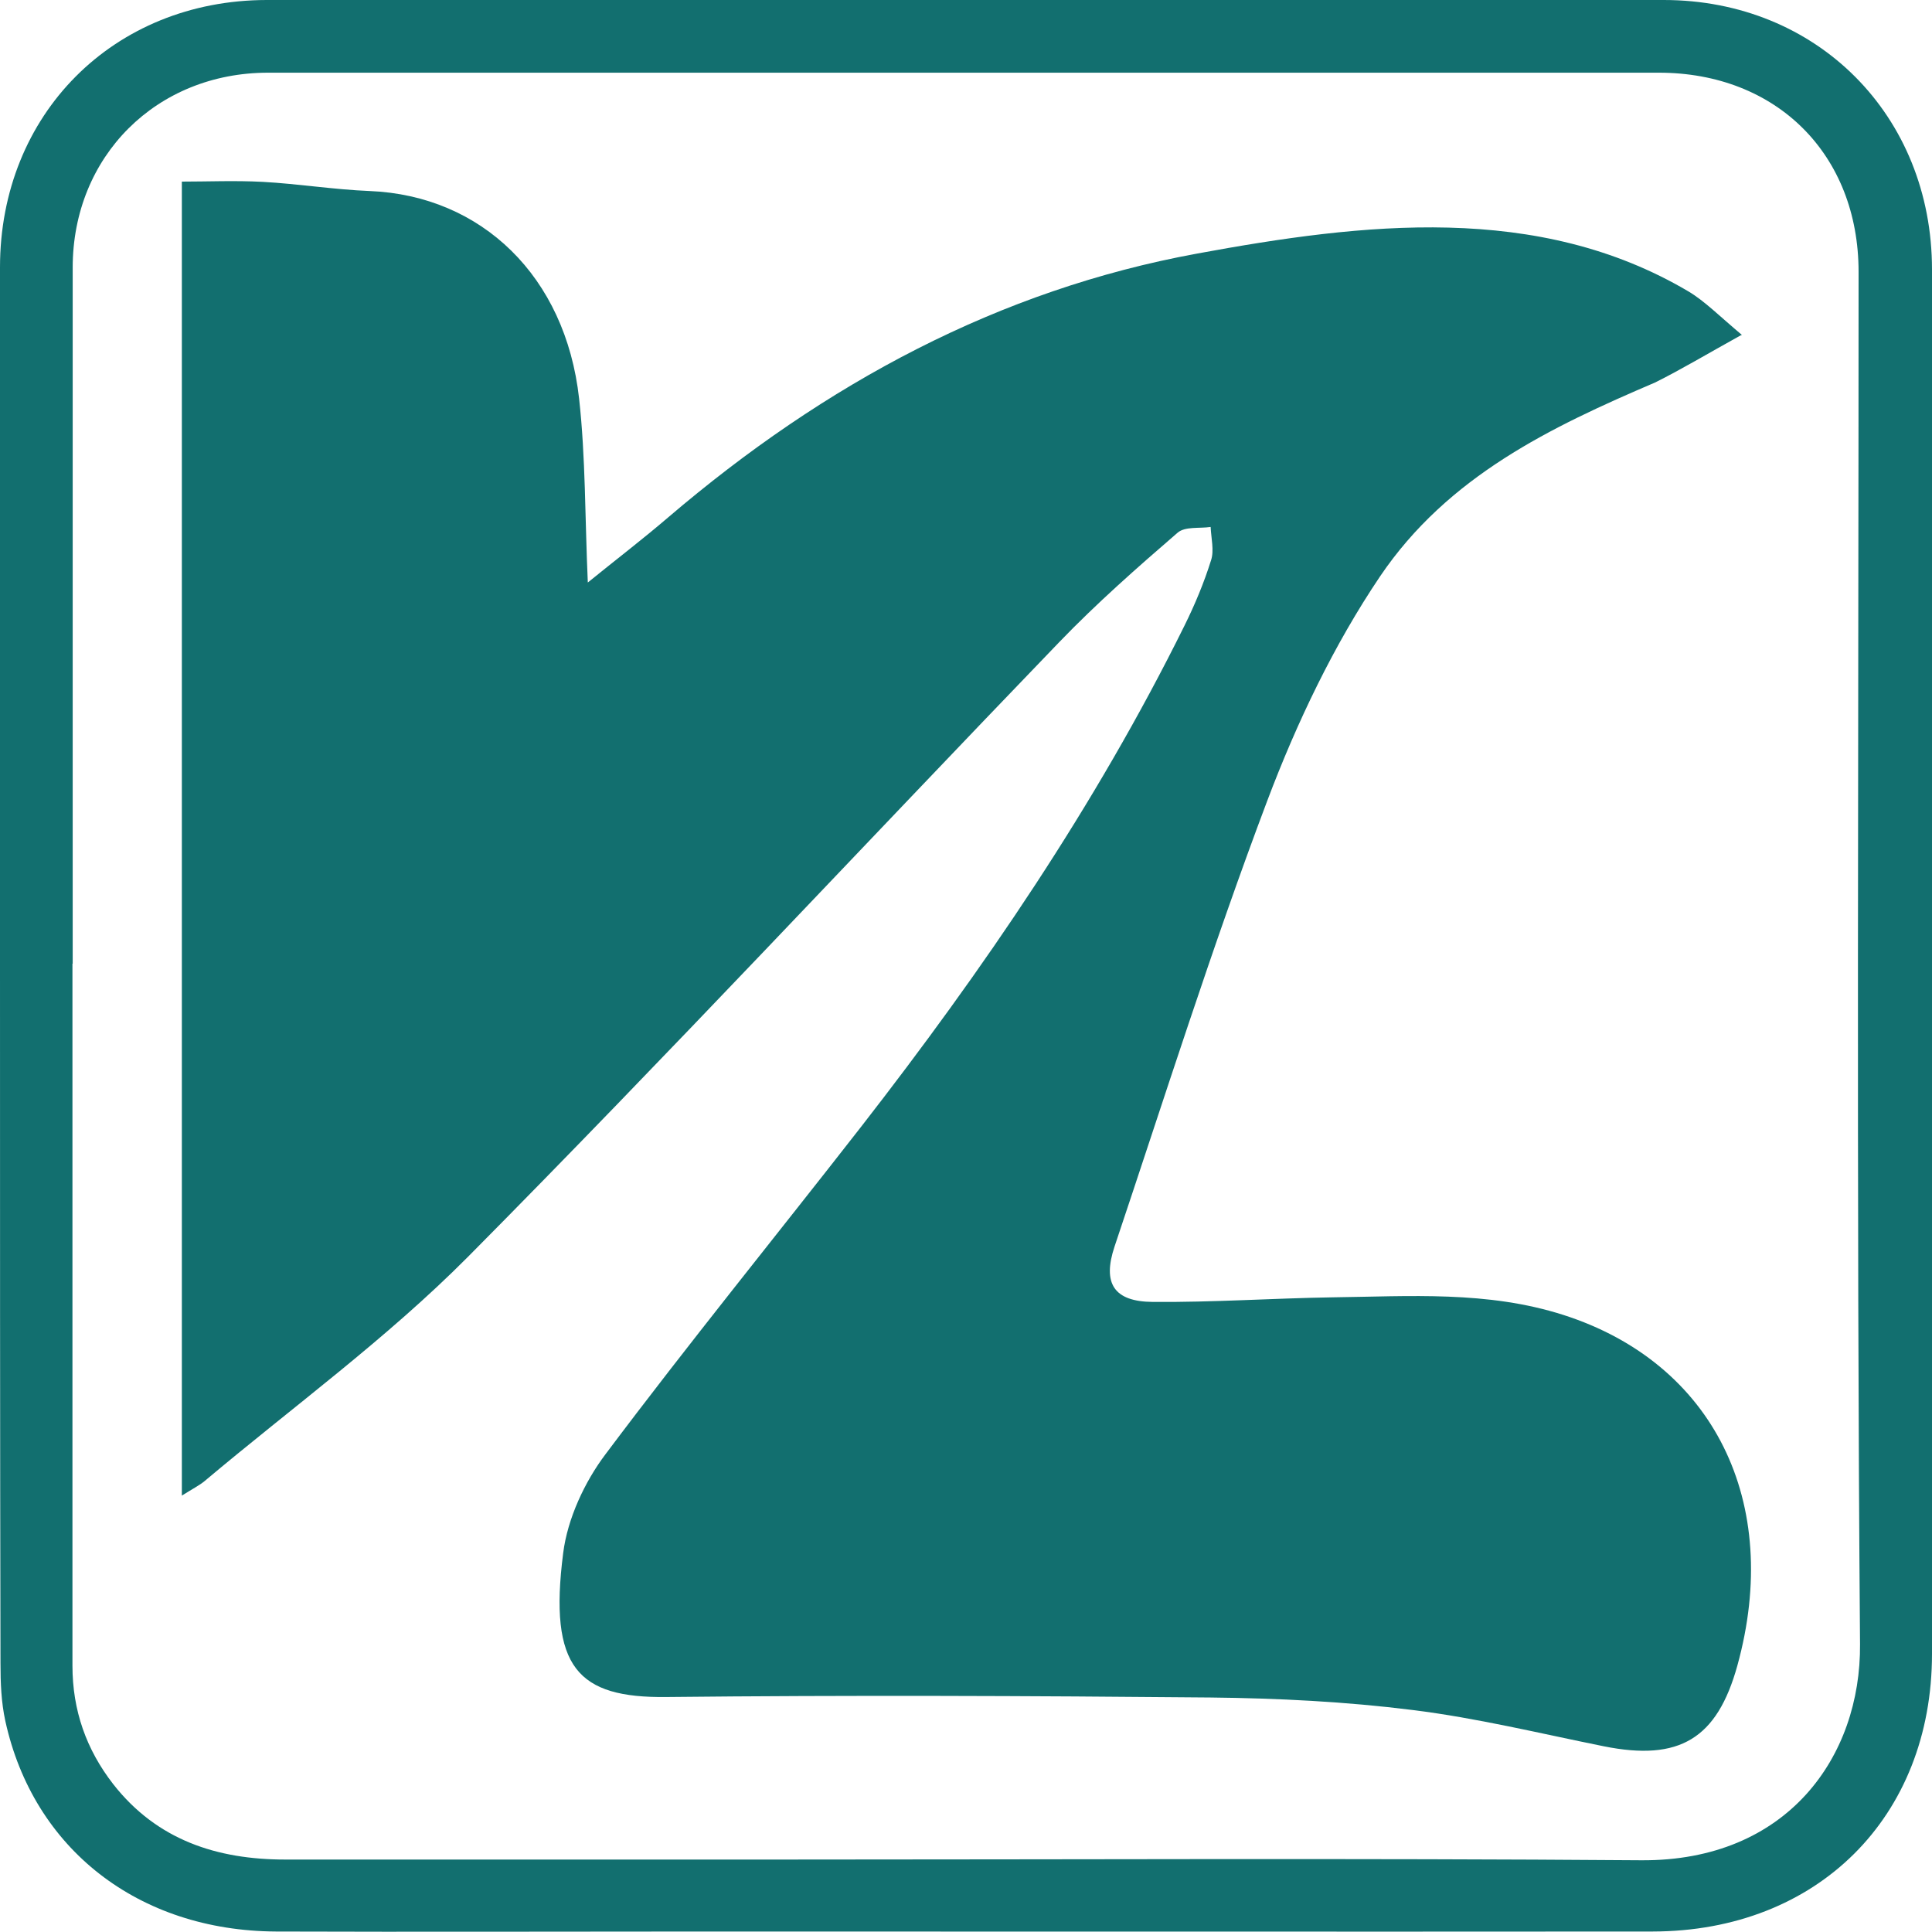
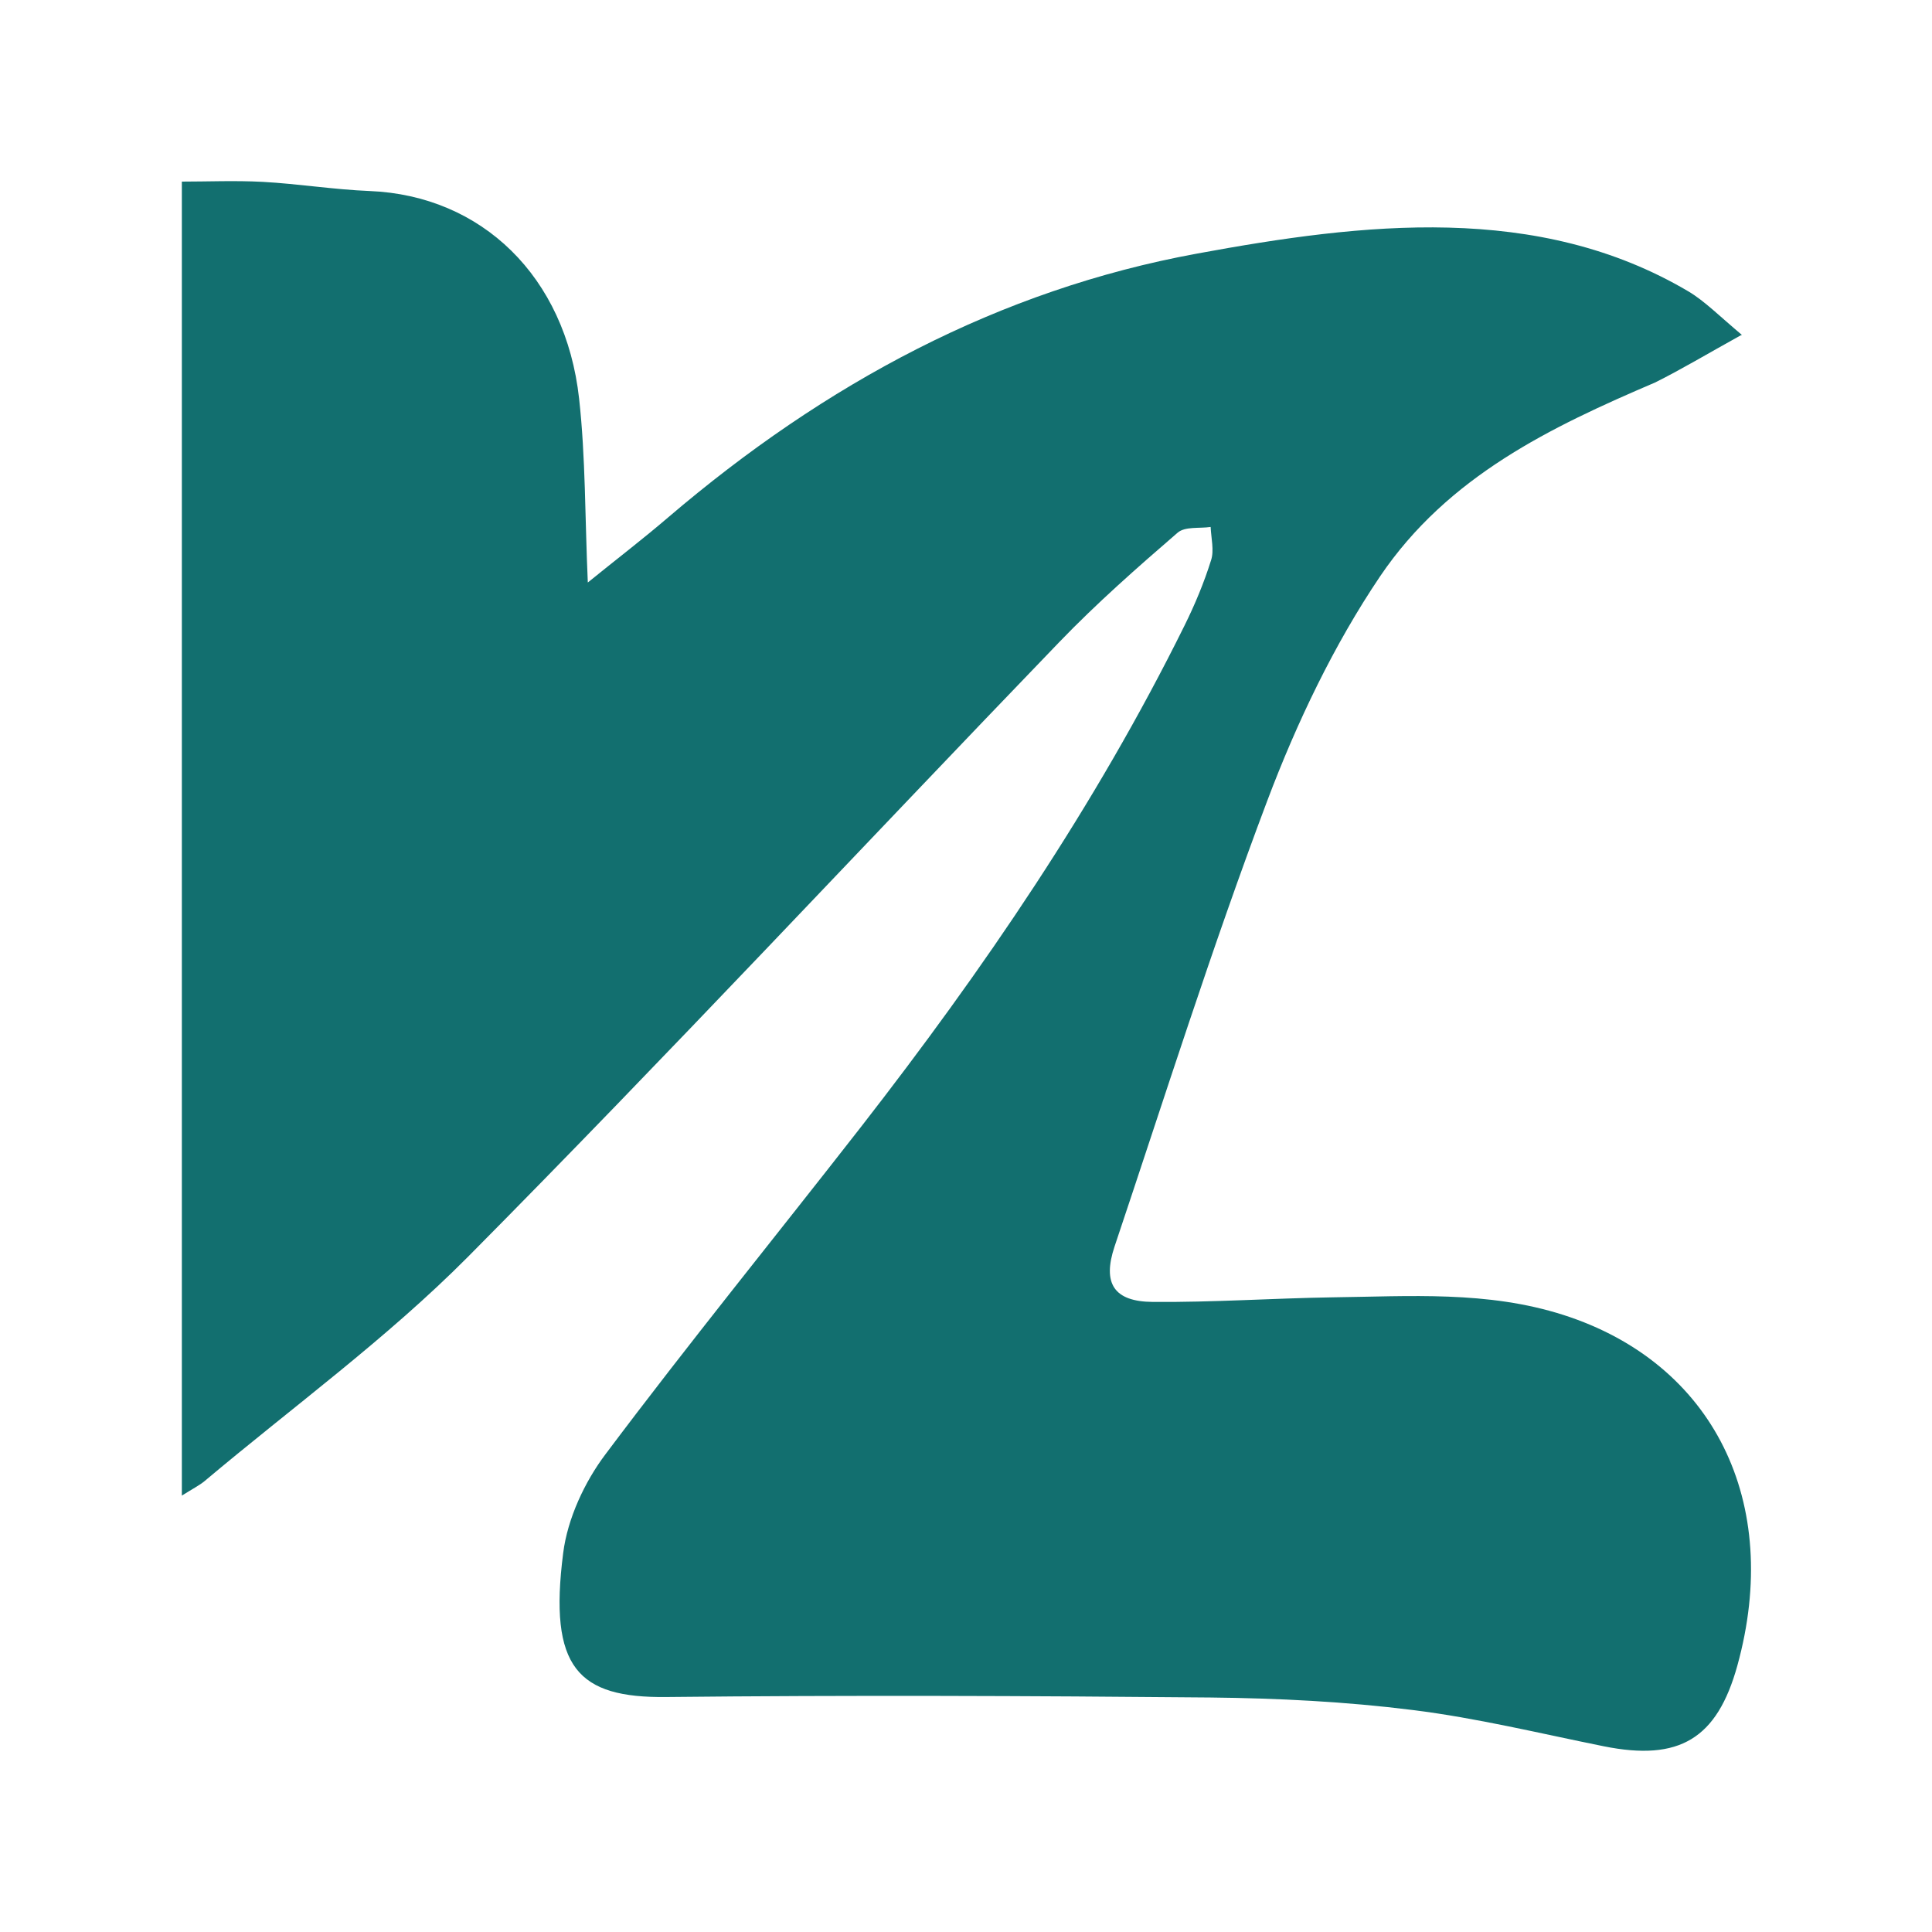
<svg xmlns="http://www.w3.org/2000/svg" id="Layer_1" data-name="Layer 1" viewBox="0 0 80 80">
  <defs>
    <style>
      .cls-1 {
        fill: #126f6f;
        stroke-width: 0px;
      }
    </style>
  </defs>
-   <path class="cls-1" d="M0,39.91c0-9.61,0-19.23,0-28.84C0,4.73,4.7.01,11.04,0c19.28,0,38.57-.01,57.85,0,6.36,0,11.11,4.79,11.11,11.16,0,19.11,0,38.21,0,57.32,0,6.76-4.74,11.49-11.57,11.5-13.08.01-26.17,0-39.25,0-5.92,0-11.84.02-17.75,0-5.7-.03-10.05-3.42-11.21-8.72-.17-.78-.2-1.59-.2-2.39C0,59.22,0,49.56,0,39.91ZM3,39.9c0,9.69,0,19.38,0,29.07,0,1.85.57,3.47,1.69,4.91,1.81,2.31,4.29,3.12,7.12,3.12,6.88,0,13.76,0,20.65,0,11.83,0,23.67-.06,35.5.03,6.06.04,9.1-4.3,9.06-8.95-.15-18.94-.06-37.88-.06-56.82,0-4.87-3.4-8.25-8.27-8.25-19.2,0-38.39,0-57.59,0-4.62,0-8.09,3.46-8.09,8.07,0,9.61,0,19.22,0,28.83Z" />
  <path class="cls-1" d="M72.09,13.88c-1.39.77-2.51,1.44-3.56,1.96-4.3,1.84-8.57,3.87-11.38,8.02-1.91,2.83-3.45,6.05-4.68,9.31-2.29,6.07-4.25,12.28-6.32,18.45-.51,1.53-.02,2.28,1.59,2.29,2.47.02,4.94-.15,7.42-.19,3.21-.04,6.43-.28,9.58.73,6.21,1.99,9.07,7.75,7.2,14.52-.84,3.03-2.4,3.97-5.53,3.34-2.63-.53-5.25-1.17-7.9-1.5-2.78-.35-5.59-.49-8.39-.52-7.51-.07-15.02-.1-22.53-.02-3.66.04-4.88-1.21-4.27-5.96.18-1.43.89-2.95,1.75-4.09,3.45-4.6,7.07-9.05,10.6-13.58,5.03-6.47,9.67-13.24,13.38-20.74.43-.87.81-1.78,1.1-2.71.13-.4,0-.91-.02-1.37-.47.07-1.06-.03-1.37.24-1.68,1.45-3.35,2.92-4.9,4.53-8.17,8.48-16.2,17.1-24.48,25.45-3.38,3.4-7.25,6.21-10.91,9.29-.22.18-.48.31-.94.6V7.52c1.06,0,2.2-.05,3.34.01,1.48.08,2.95.32,4.44.38,4.63.19,8.11,3.53,8.67,8.6.27,2.44.24,4.92.36,7.61,1.17-.95,2.27-1.79,3.32-2.69,6.51-5.56,13.72-9.43,21.91-10.93,6.89-1.27,14.11-2.12,20.35,1.57.67.4,1.28,1.02,2.21,1.8Z" />
</svg>